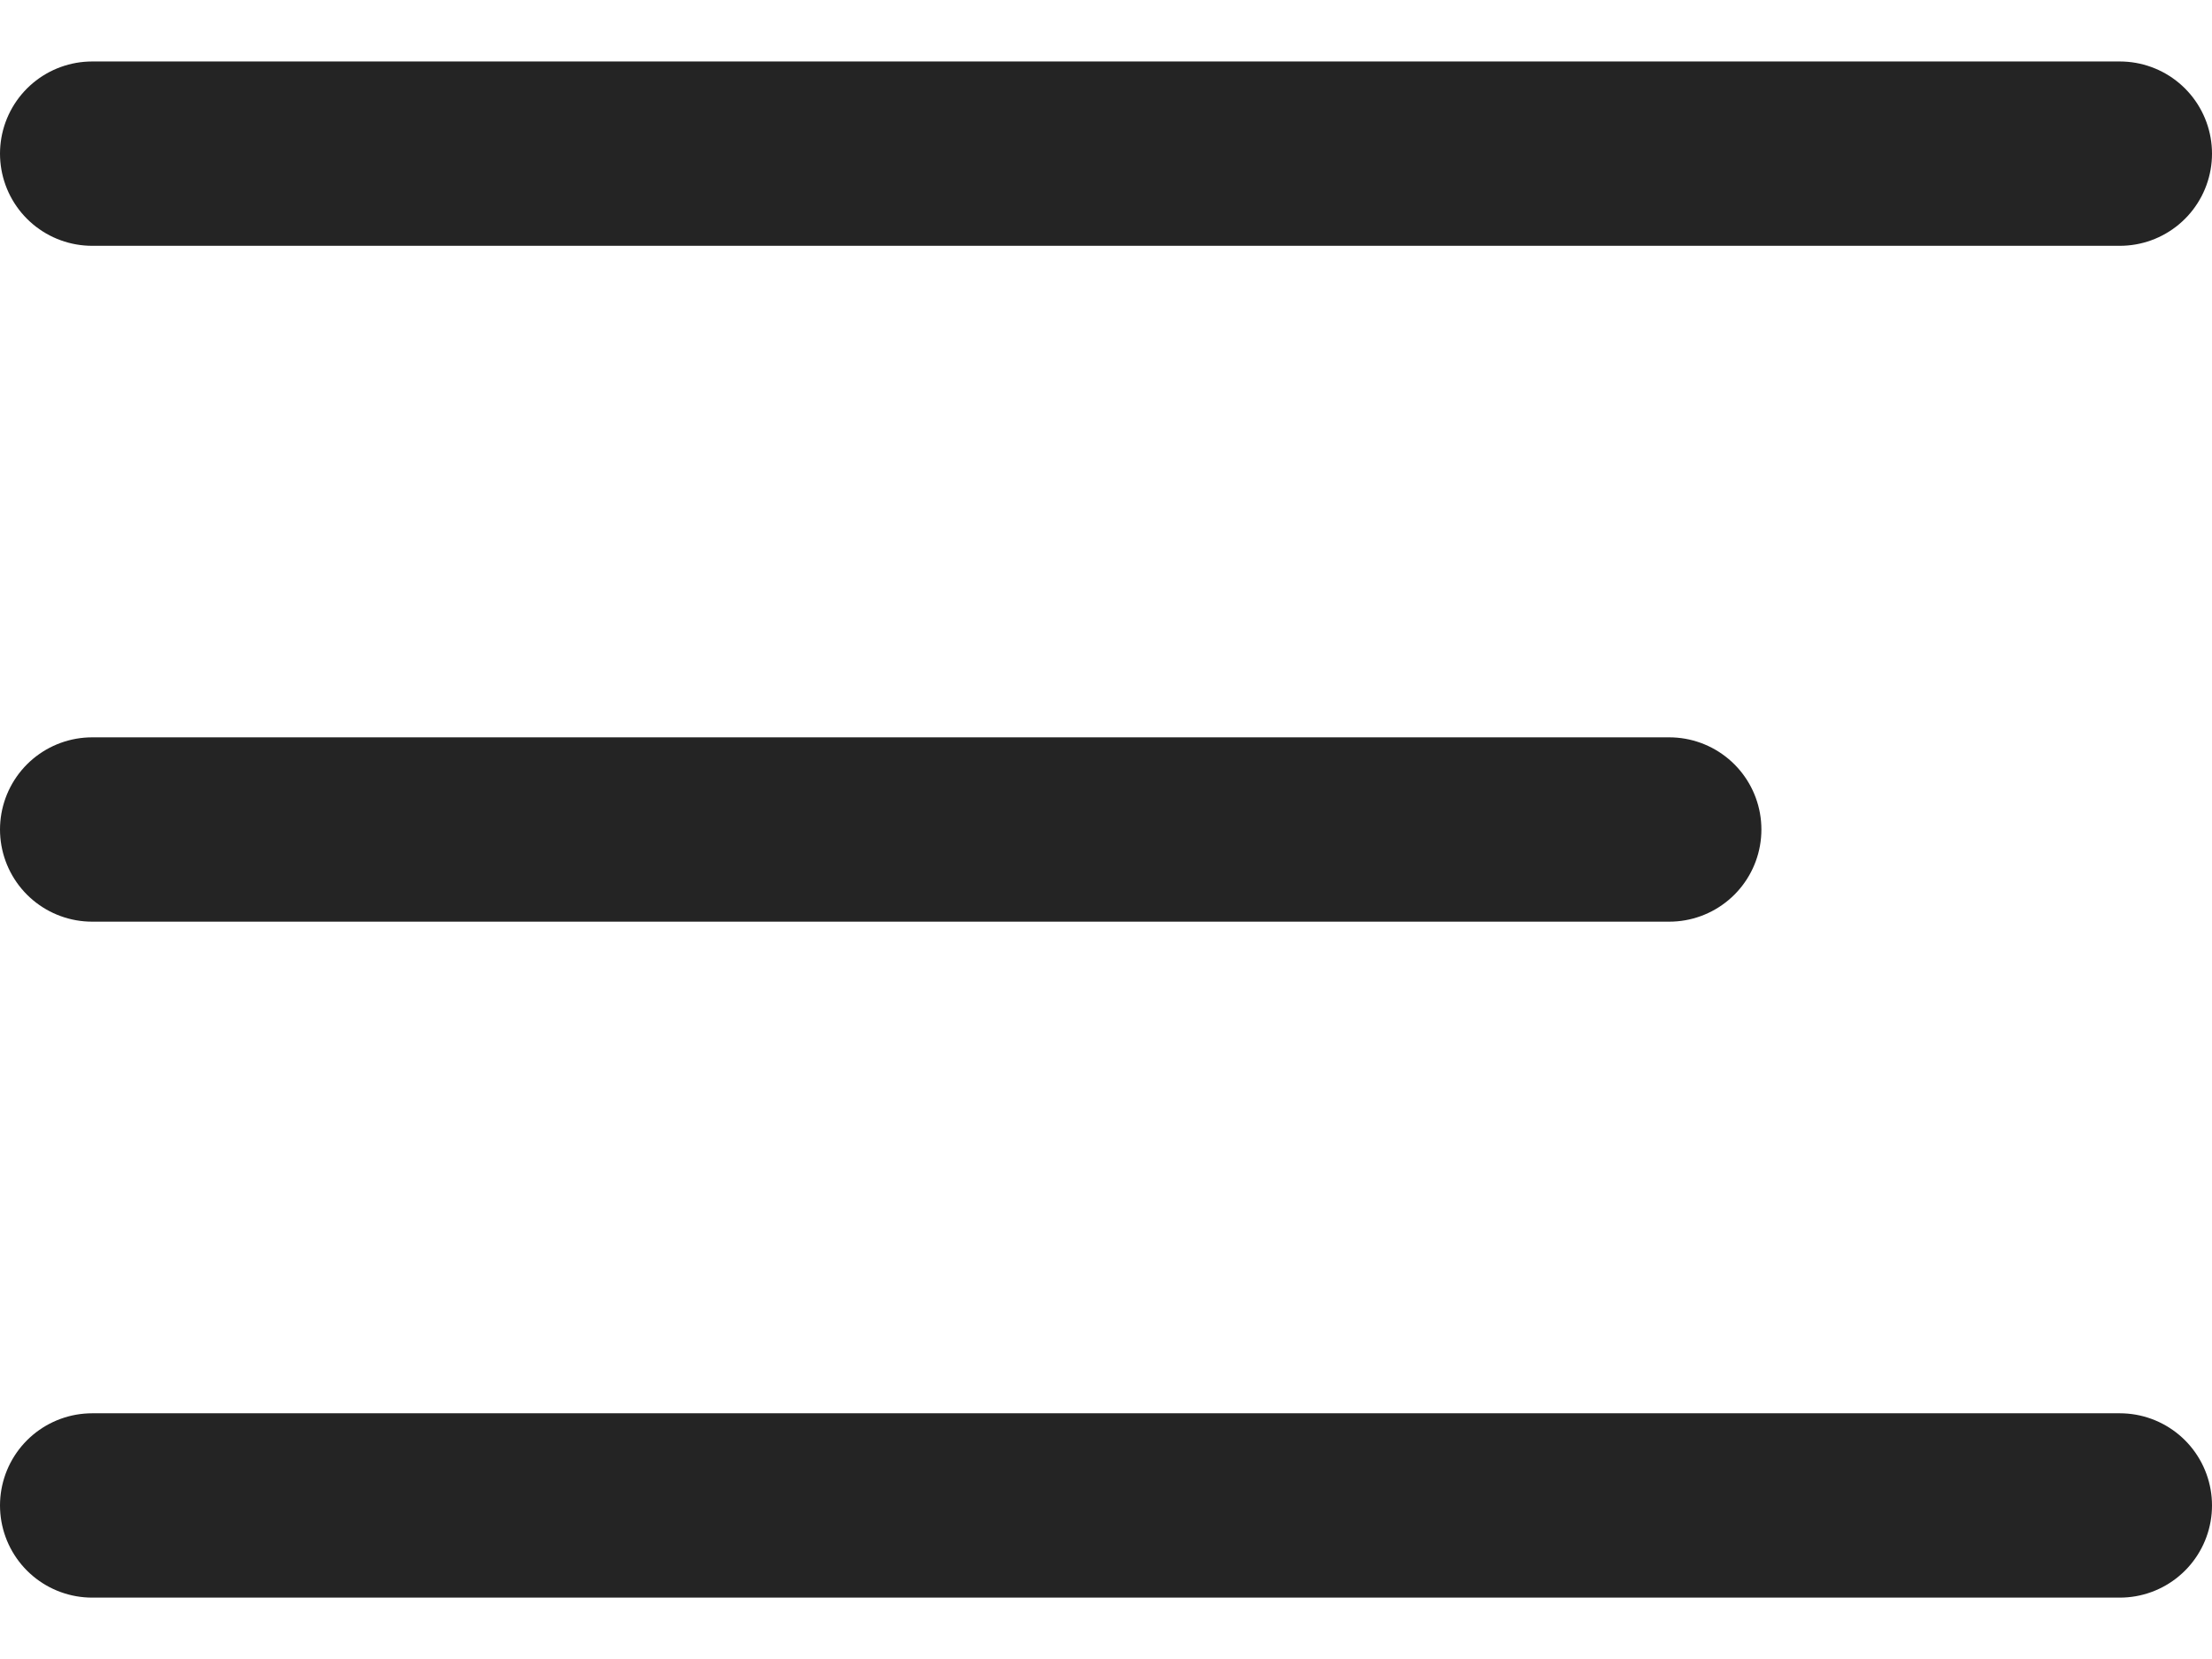
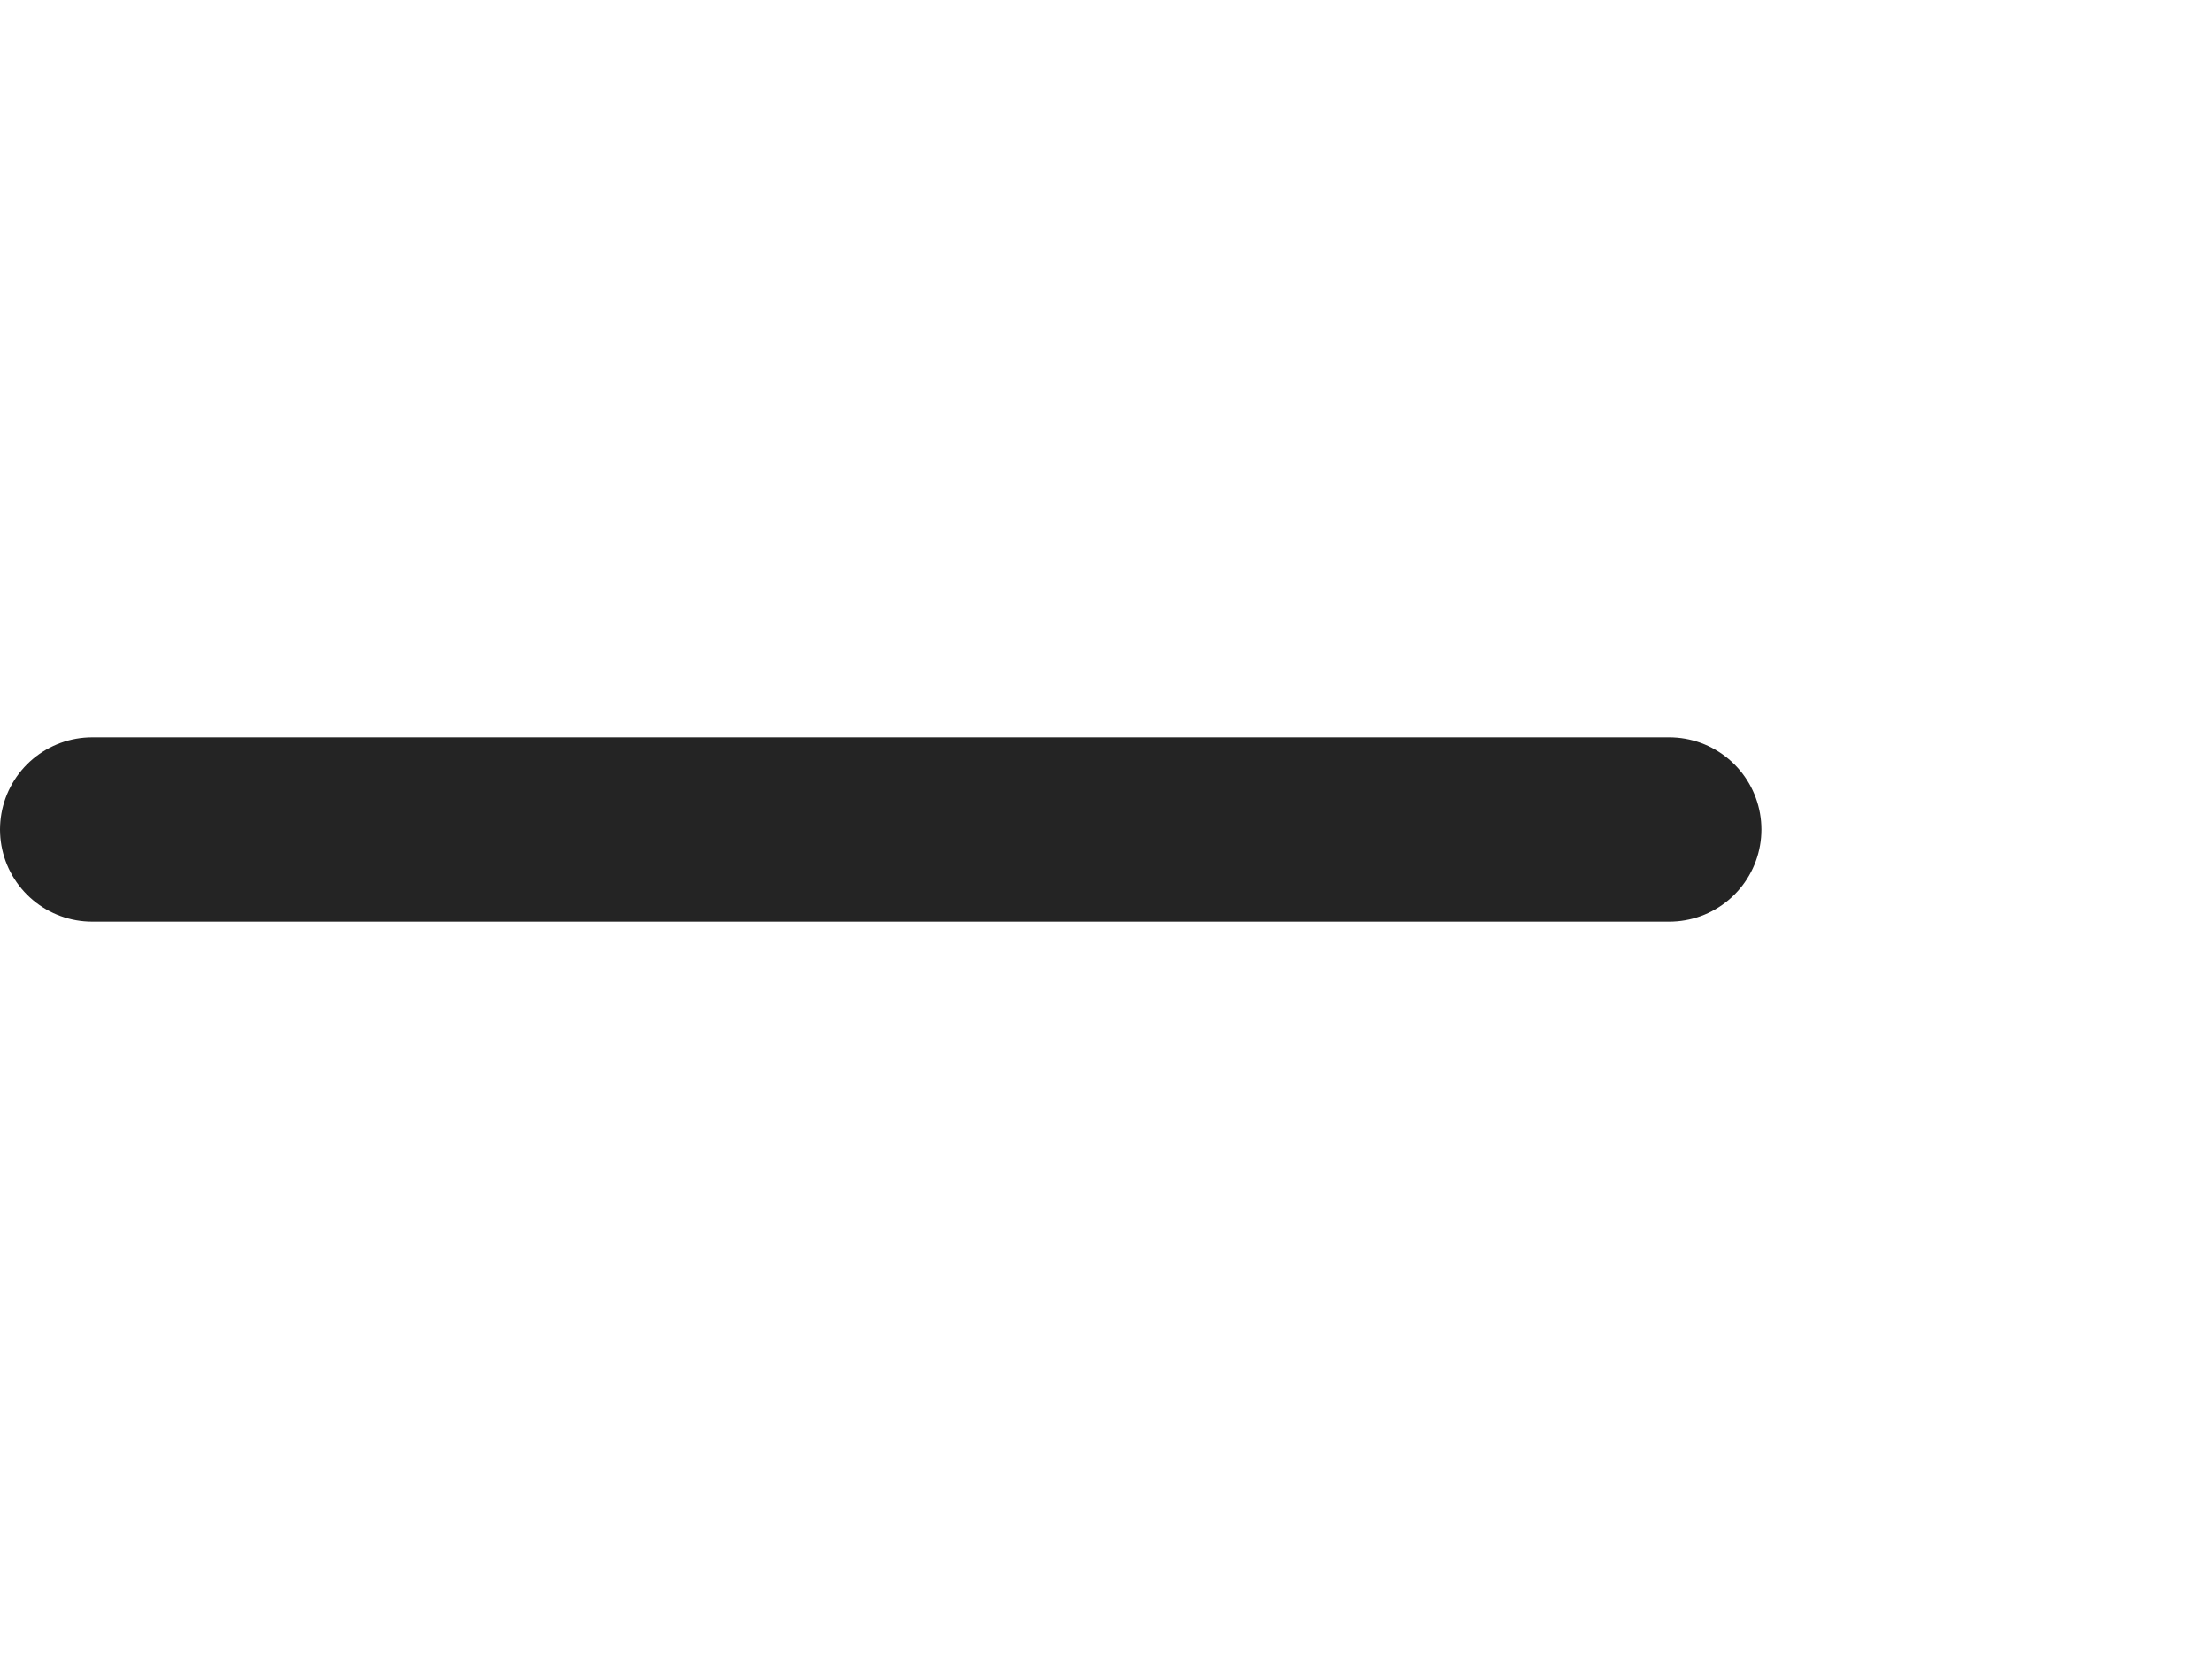
<svg xmlns="http://www.w3.org/2000/svg" width="24" height="18" viewBox="0 0 24 18" fill="none">
-   <path d="M1 16.334H23" stroke="#242424" stroke-width="2" stroke-linecap="round" stroke-linejoin="round" />
  <path d="M1 9H18.111" stroke="#242424" stroke-width="2" stroke-linecap="round" stroke-linejoin="round" />
-   <path d="M1 1.667H23" stroke="#242424" stroke-width="2" stroke-linecap="round" stroke-linejoin="round" />
</svg>